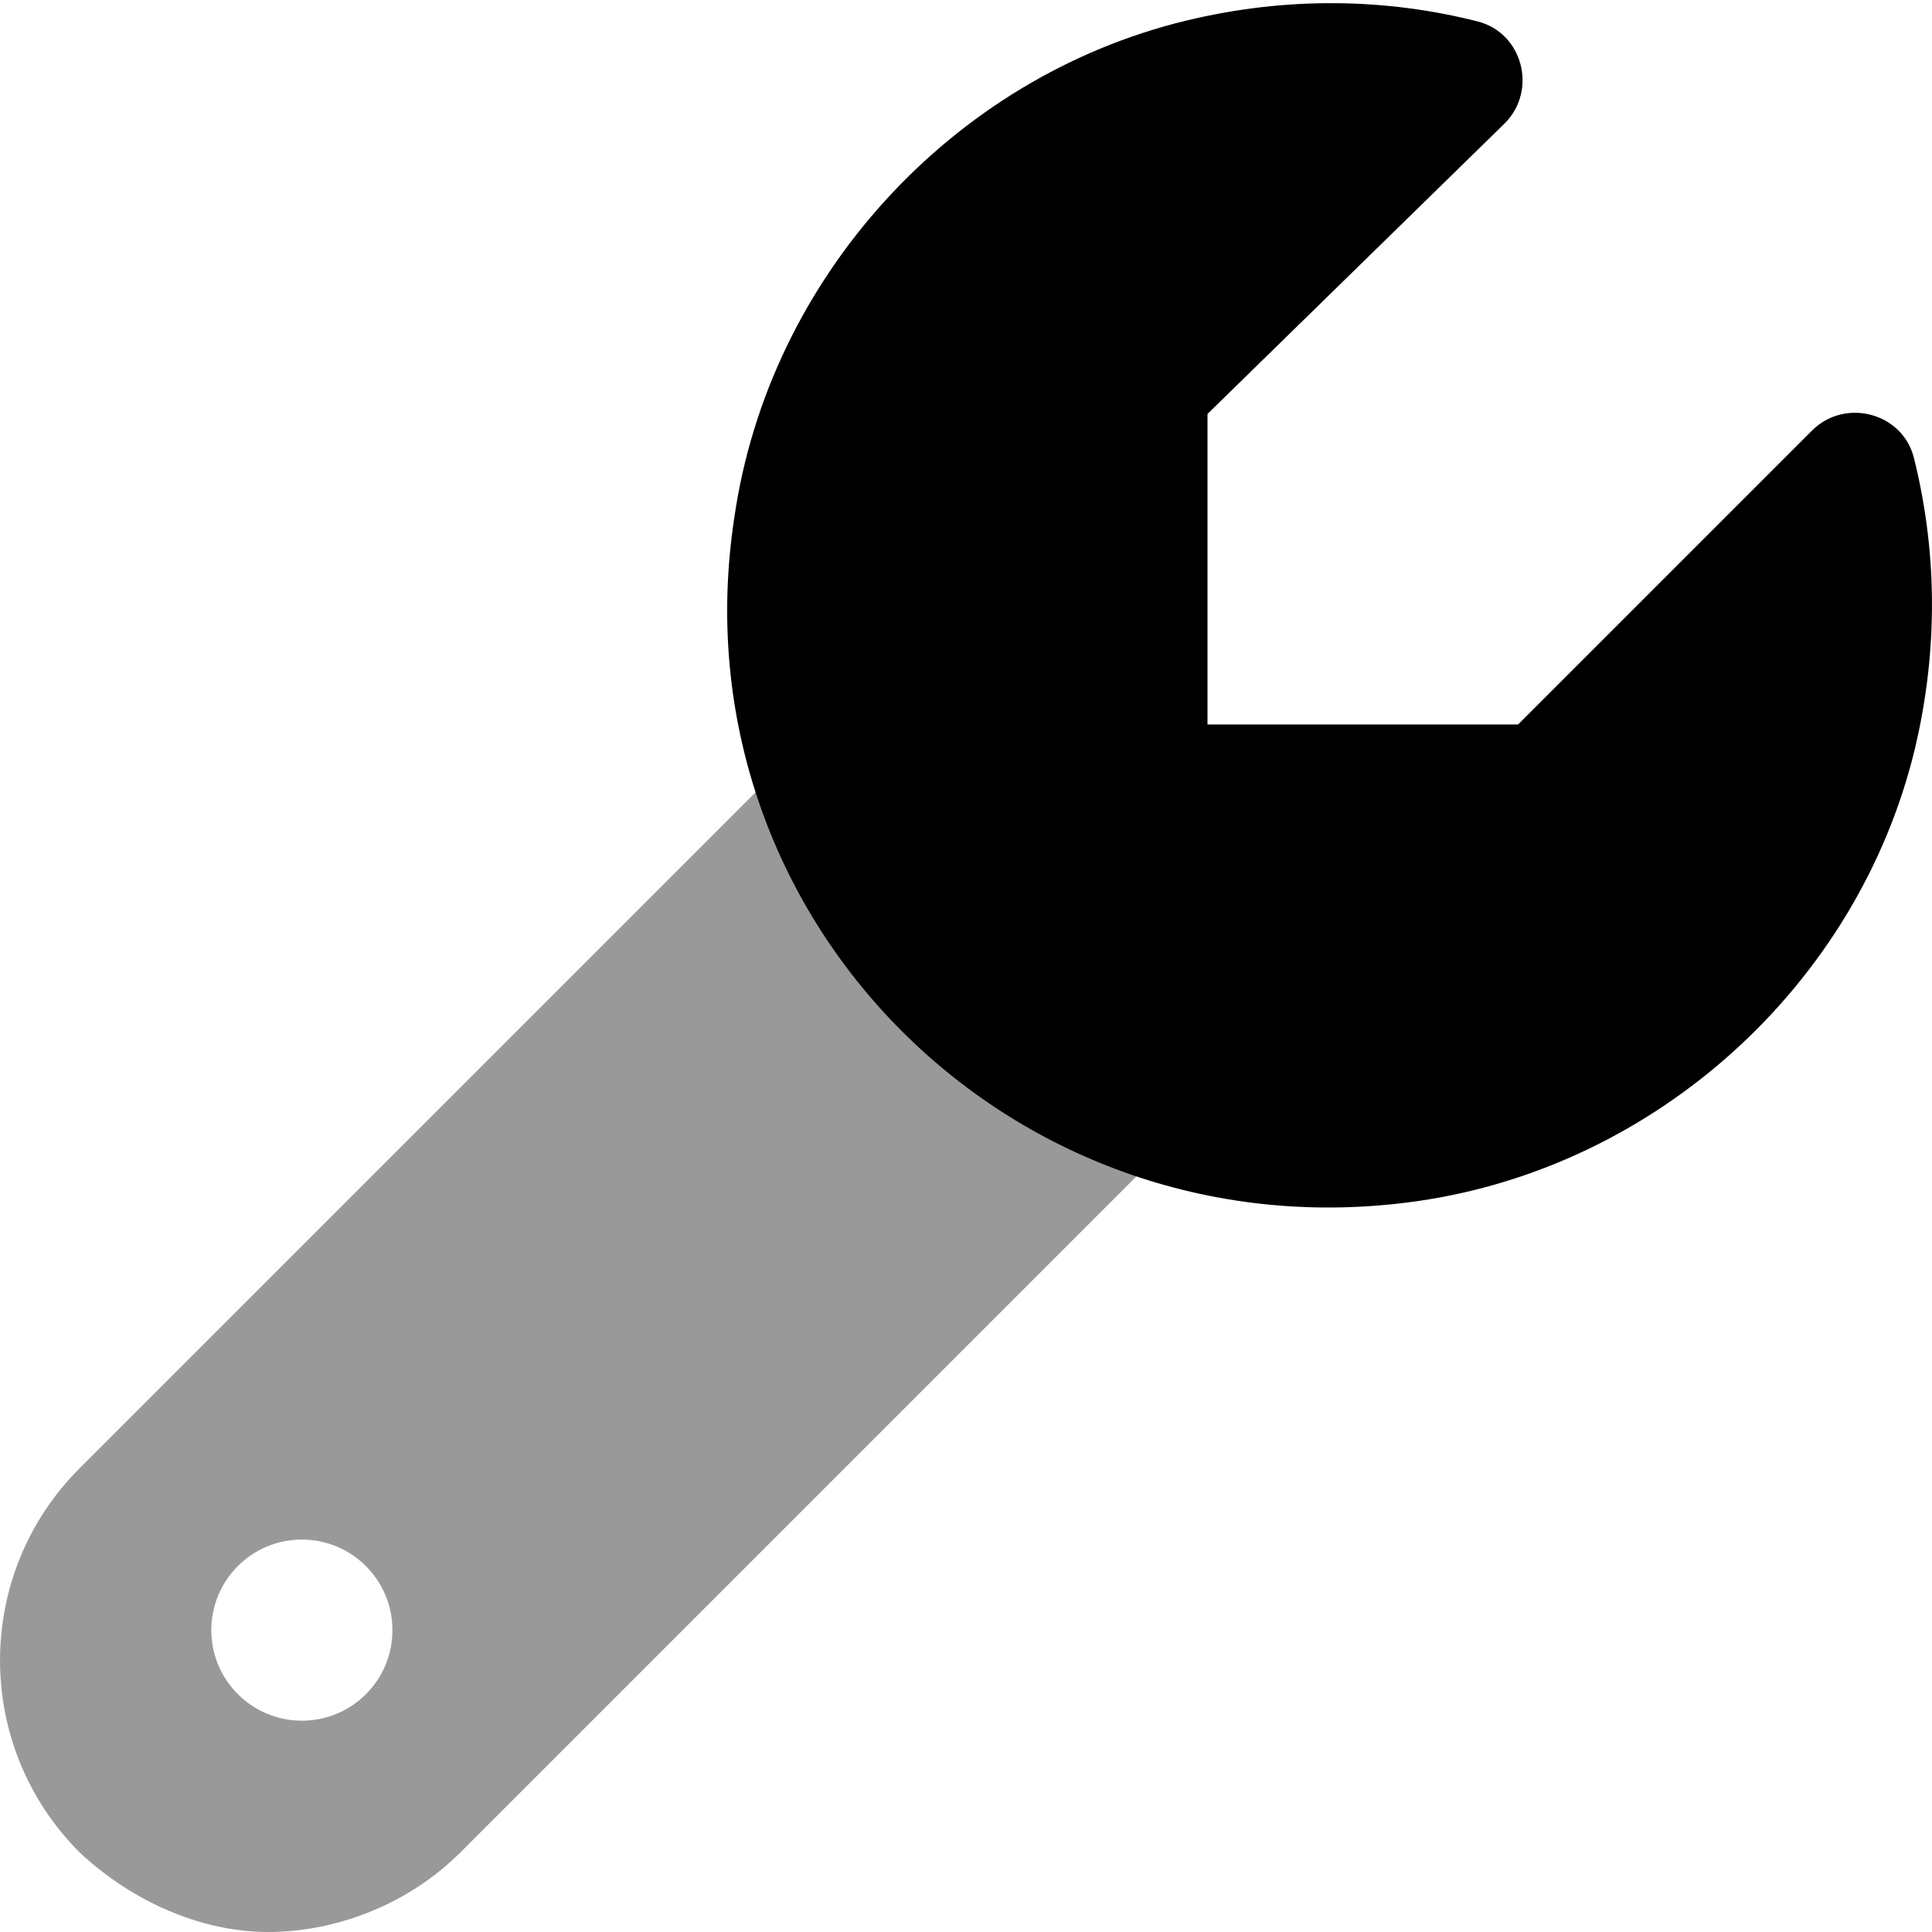
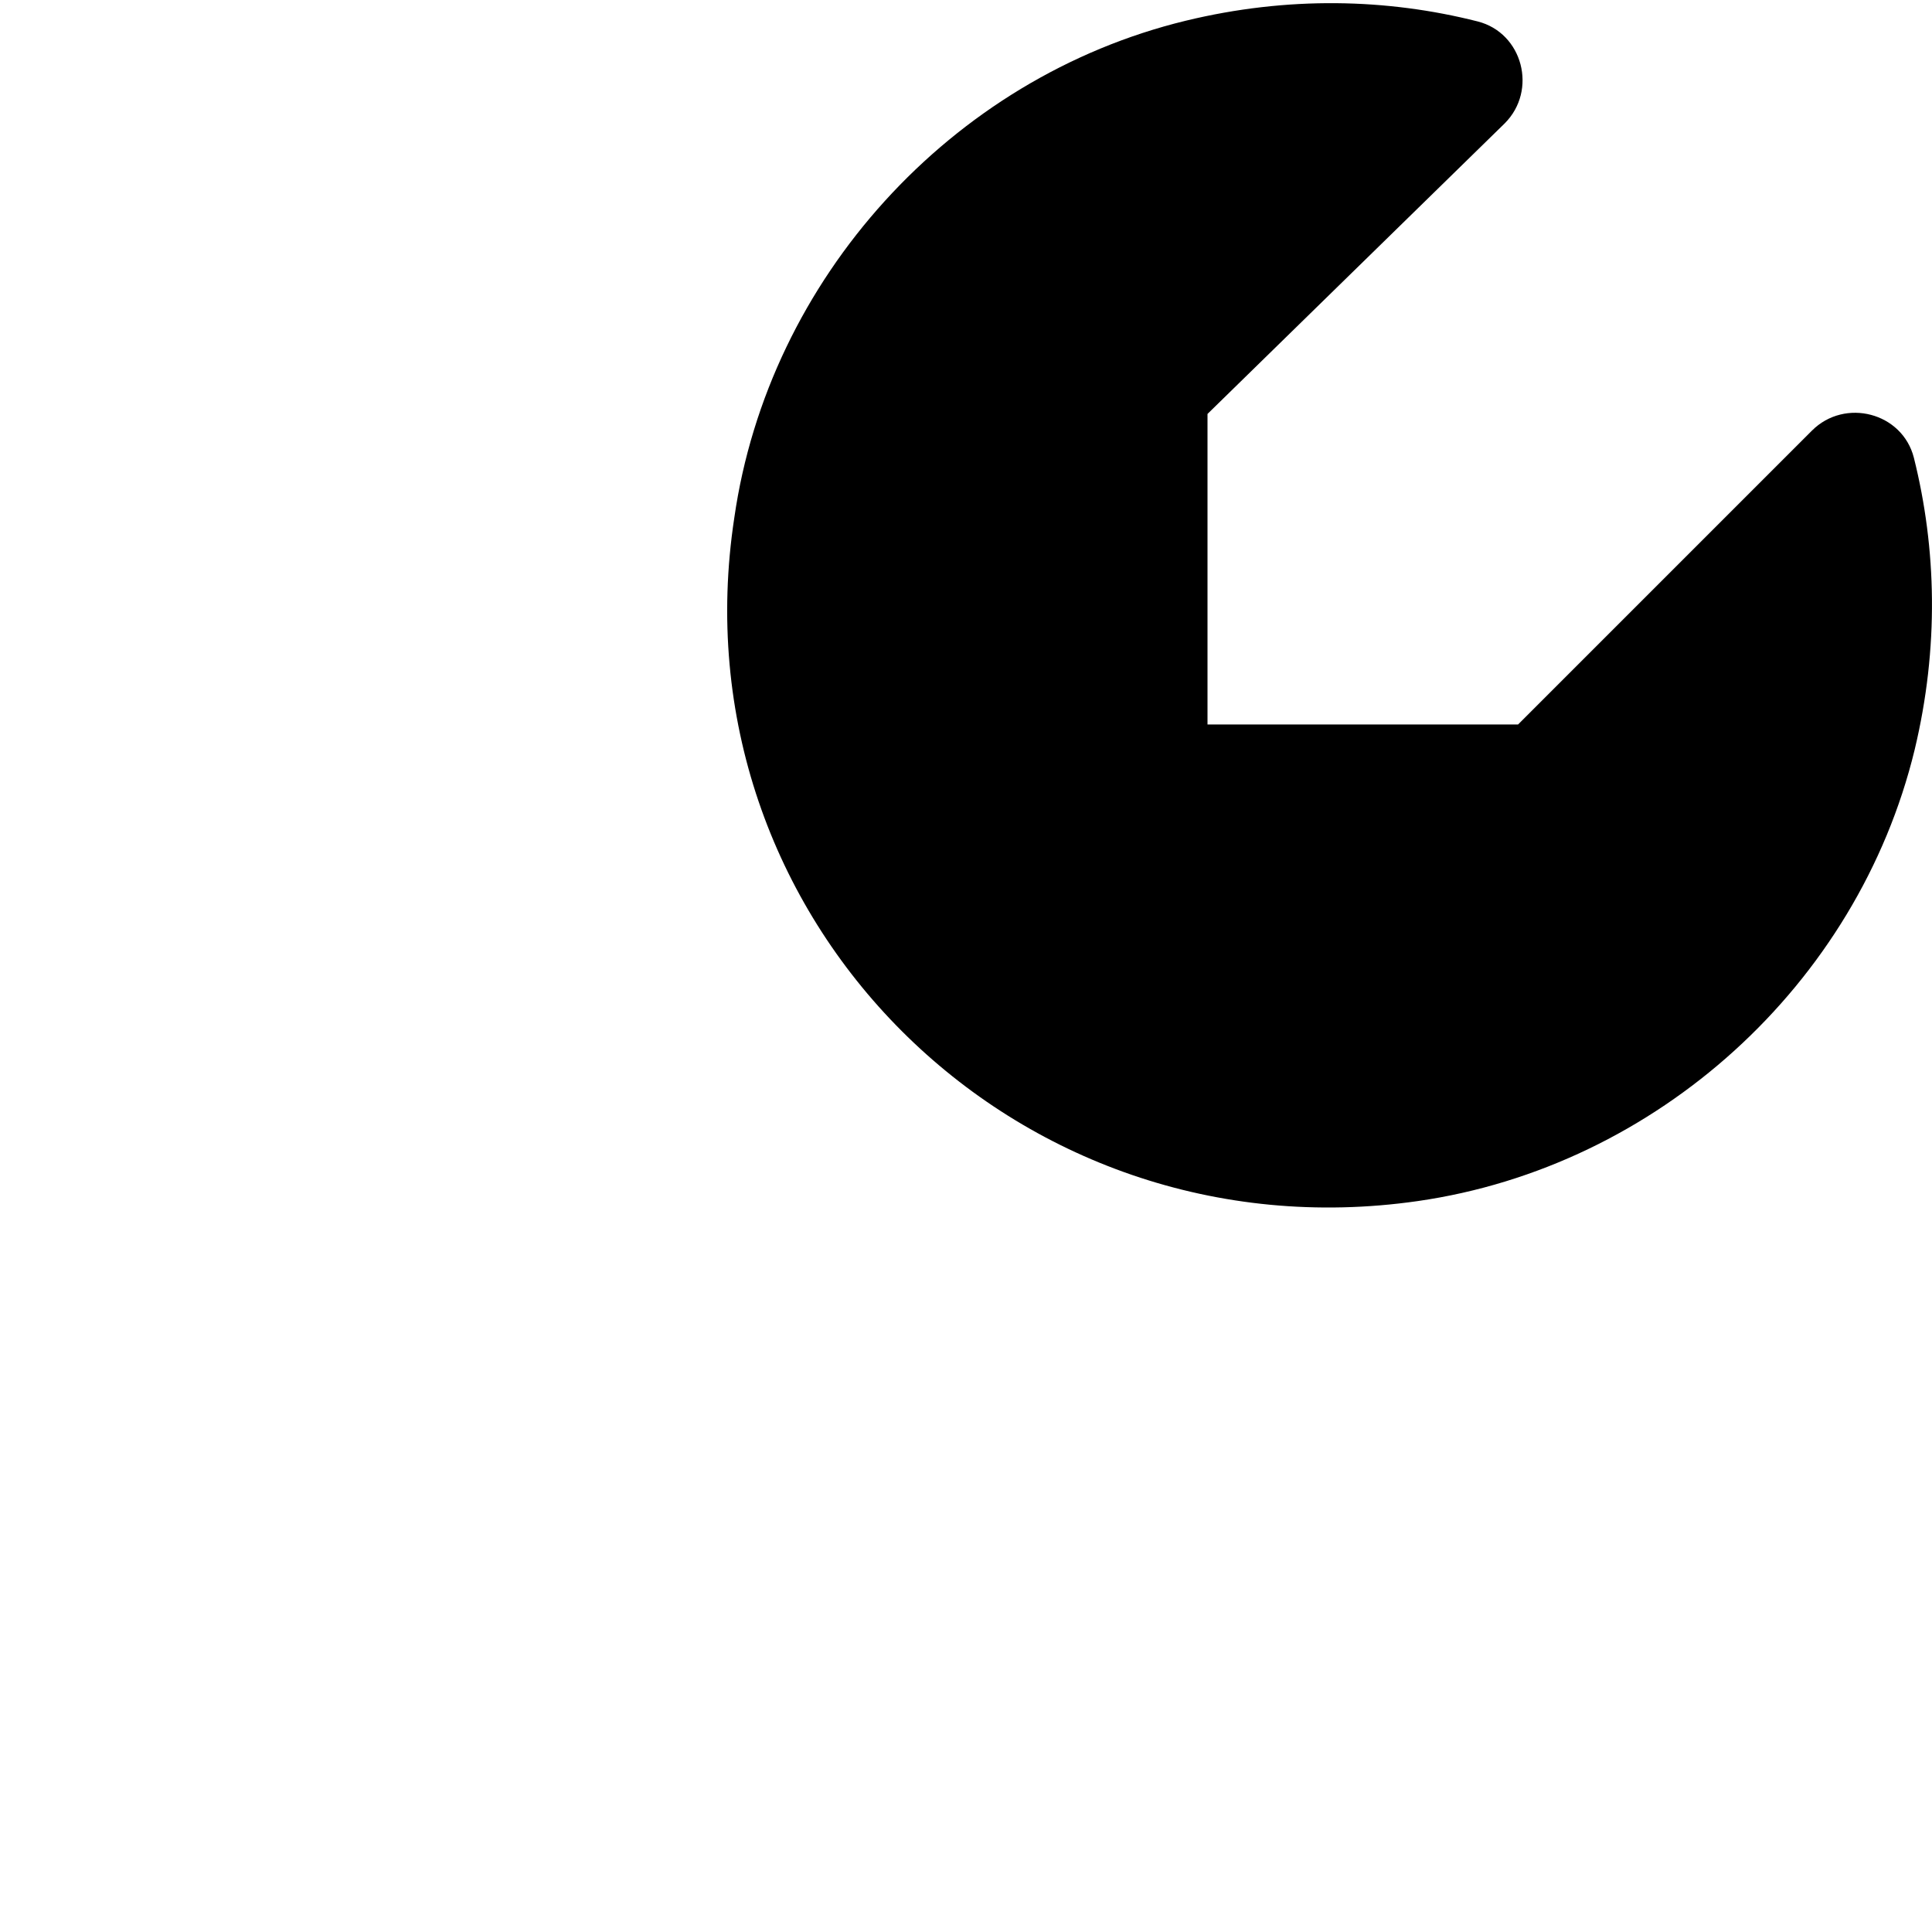
<svg xmlns="http://www.w3.org/2000/svg" viewBox="0 0 512 512">
  <defs>
    <style>.fa-secondary{opacity:.4}</style>
  </defs>
  <path class="fa-primary" d="M507.4 198.7c-15.09 62.18-68.32 110.5-131.7 119.6c-106.9 15.34-197.3-75.1-181.1-181.1c9.088-63.33 57.42-116.6 119.6-131.7c27.13-6.582 53.4-5.89 77.37 .174c11.99 3.033 15.94 18.27 7.197 27.02L320 109.7l-0 82.29L402.3 192l77.88-77.88c8.746-8.746 23.98-4.793 27.02 7.197C513.2 145.3 513.9 171.6 507.4 198.7z" />
-   <path class="fa-secondary" d="M200.6 209.6l-179.5 179.5c-28.12 28.12-28.12 73.69 0 101.8C35.16 504.1 53.56 512 71.1 512s36.84-7.031 50.91-21.09l179.5-179.5C254.2 295.6 216.4 257.8 200.6 209.6zM80 456c-13.25 0-24-10.75-24-24c0-13.26 10.75-24 24-24s24 10.74 24 24C104 445.3 93.25 456 80 456z" />
</svg>